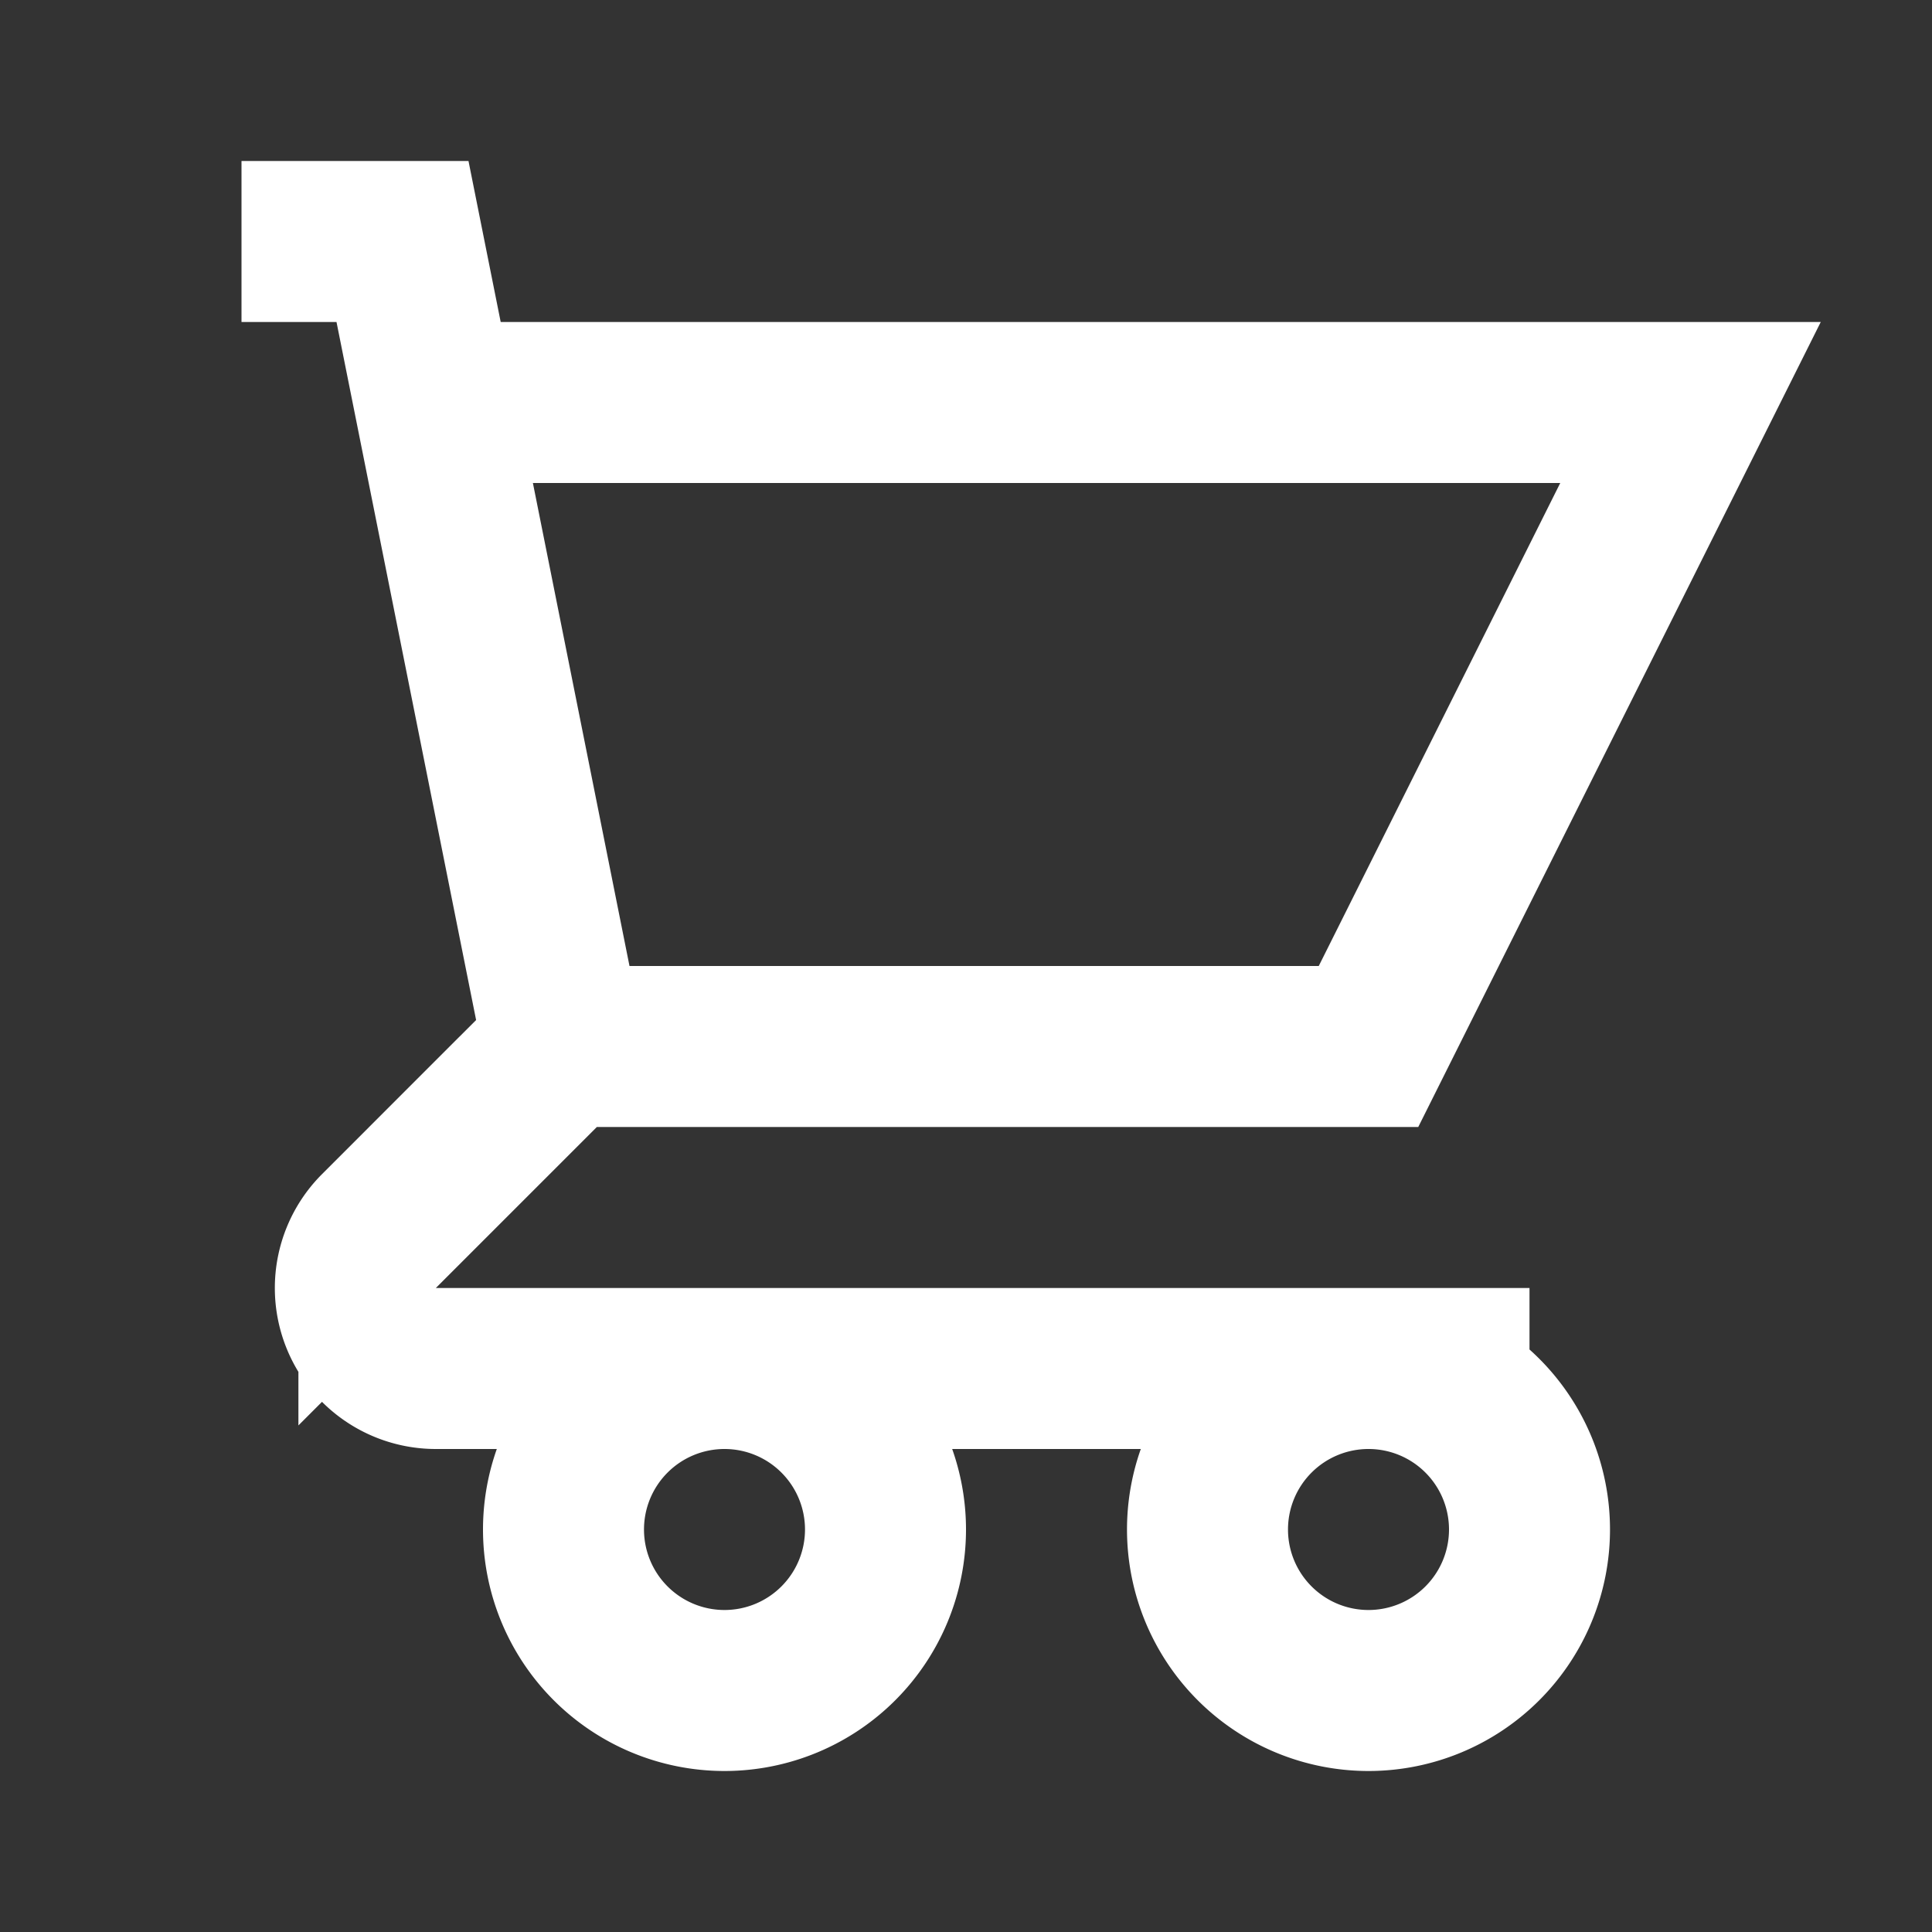
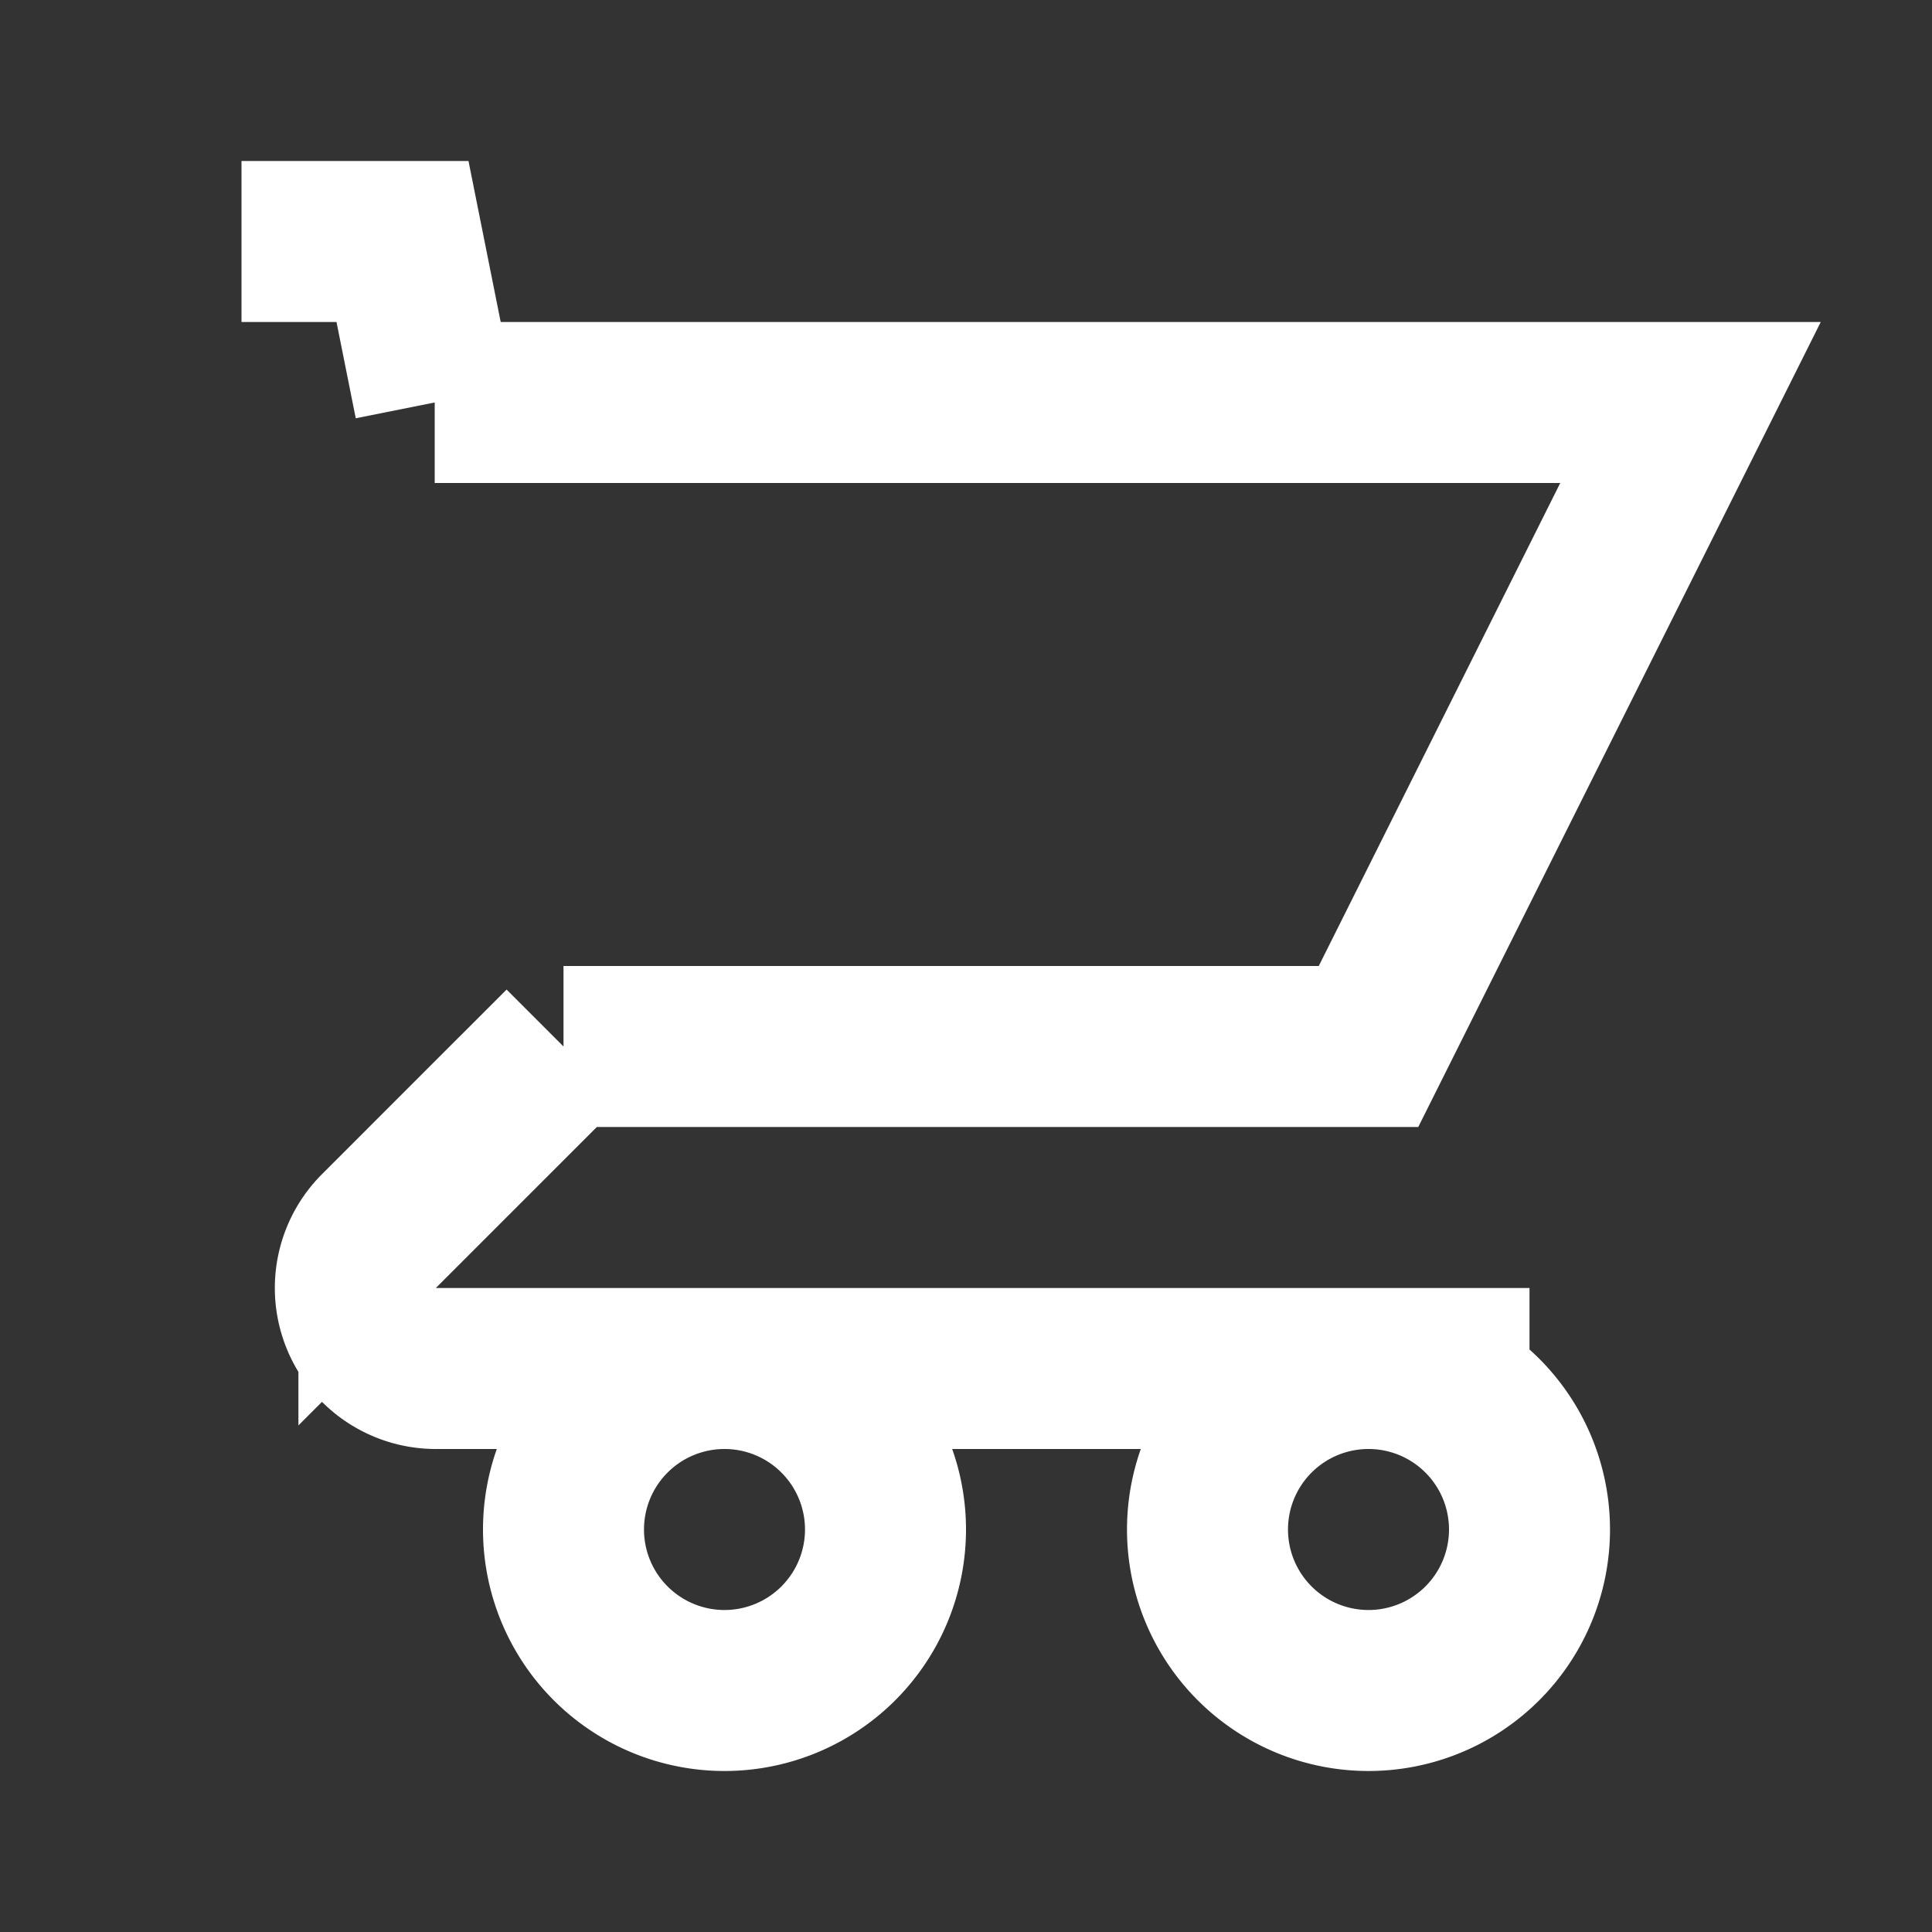
<svg xmlns="http://www.w3.org/2000/svg" width="16" height="16" viewBox="0 0 24 24" fill="none" stroke="white" stroke-width="2">
  <rect x="0" y="0" width="24" height="24" fill="#333333" stroke="none" />
-   <path d="M3 3h2l.4 2M7 13h10l4-8H5.4M7 13L5.4 5M7 13l-2.293 2.293A1 1 0 0 0 5.414 17H19M17 21a2 2 0 1 0 0-4 2 2 0 0 0 0 4zM9 21a2 2 0 1 0 0-4 2 2 0 0 0 0 4z" />
+   <path d="M3 3h2l.4 2M7 13h10l4-8H5.4L5.4 5M7 13l-2.293 2.293A1 1 0 0 0 5.414 17H19M17 21a2 2 0 1 0 0-4 2 2 0 0 0 0 4zM9 21a2 2 0 1 0 0-4 2 2 0 0 0 0 4z" />
</svg>